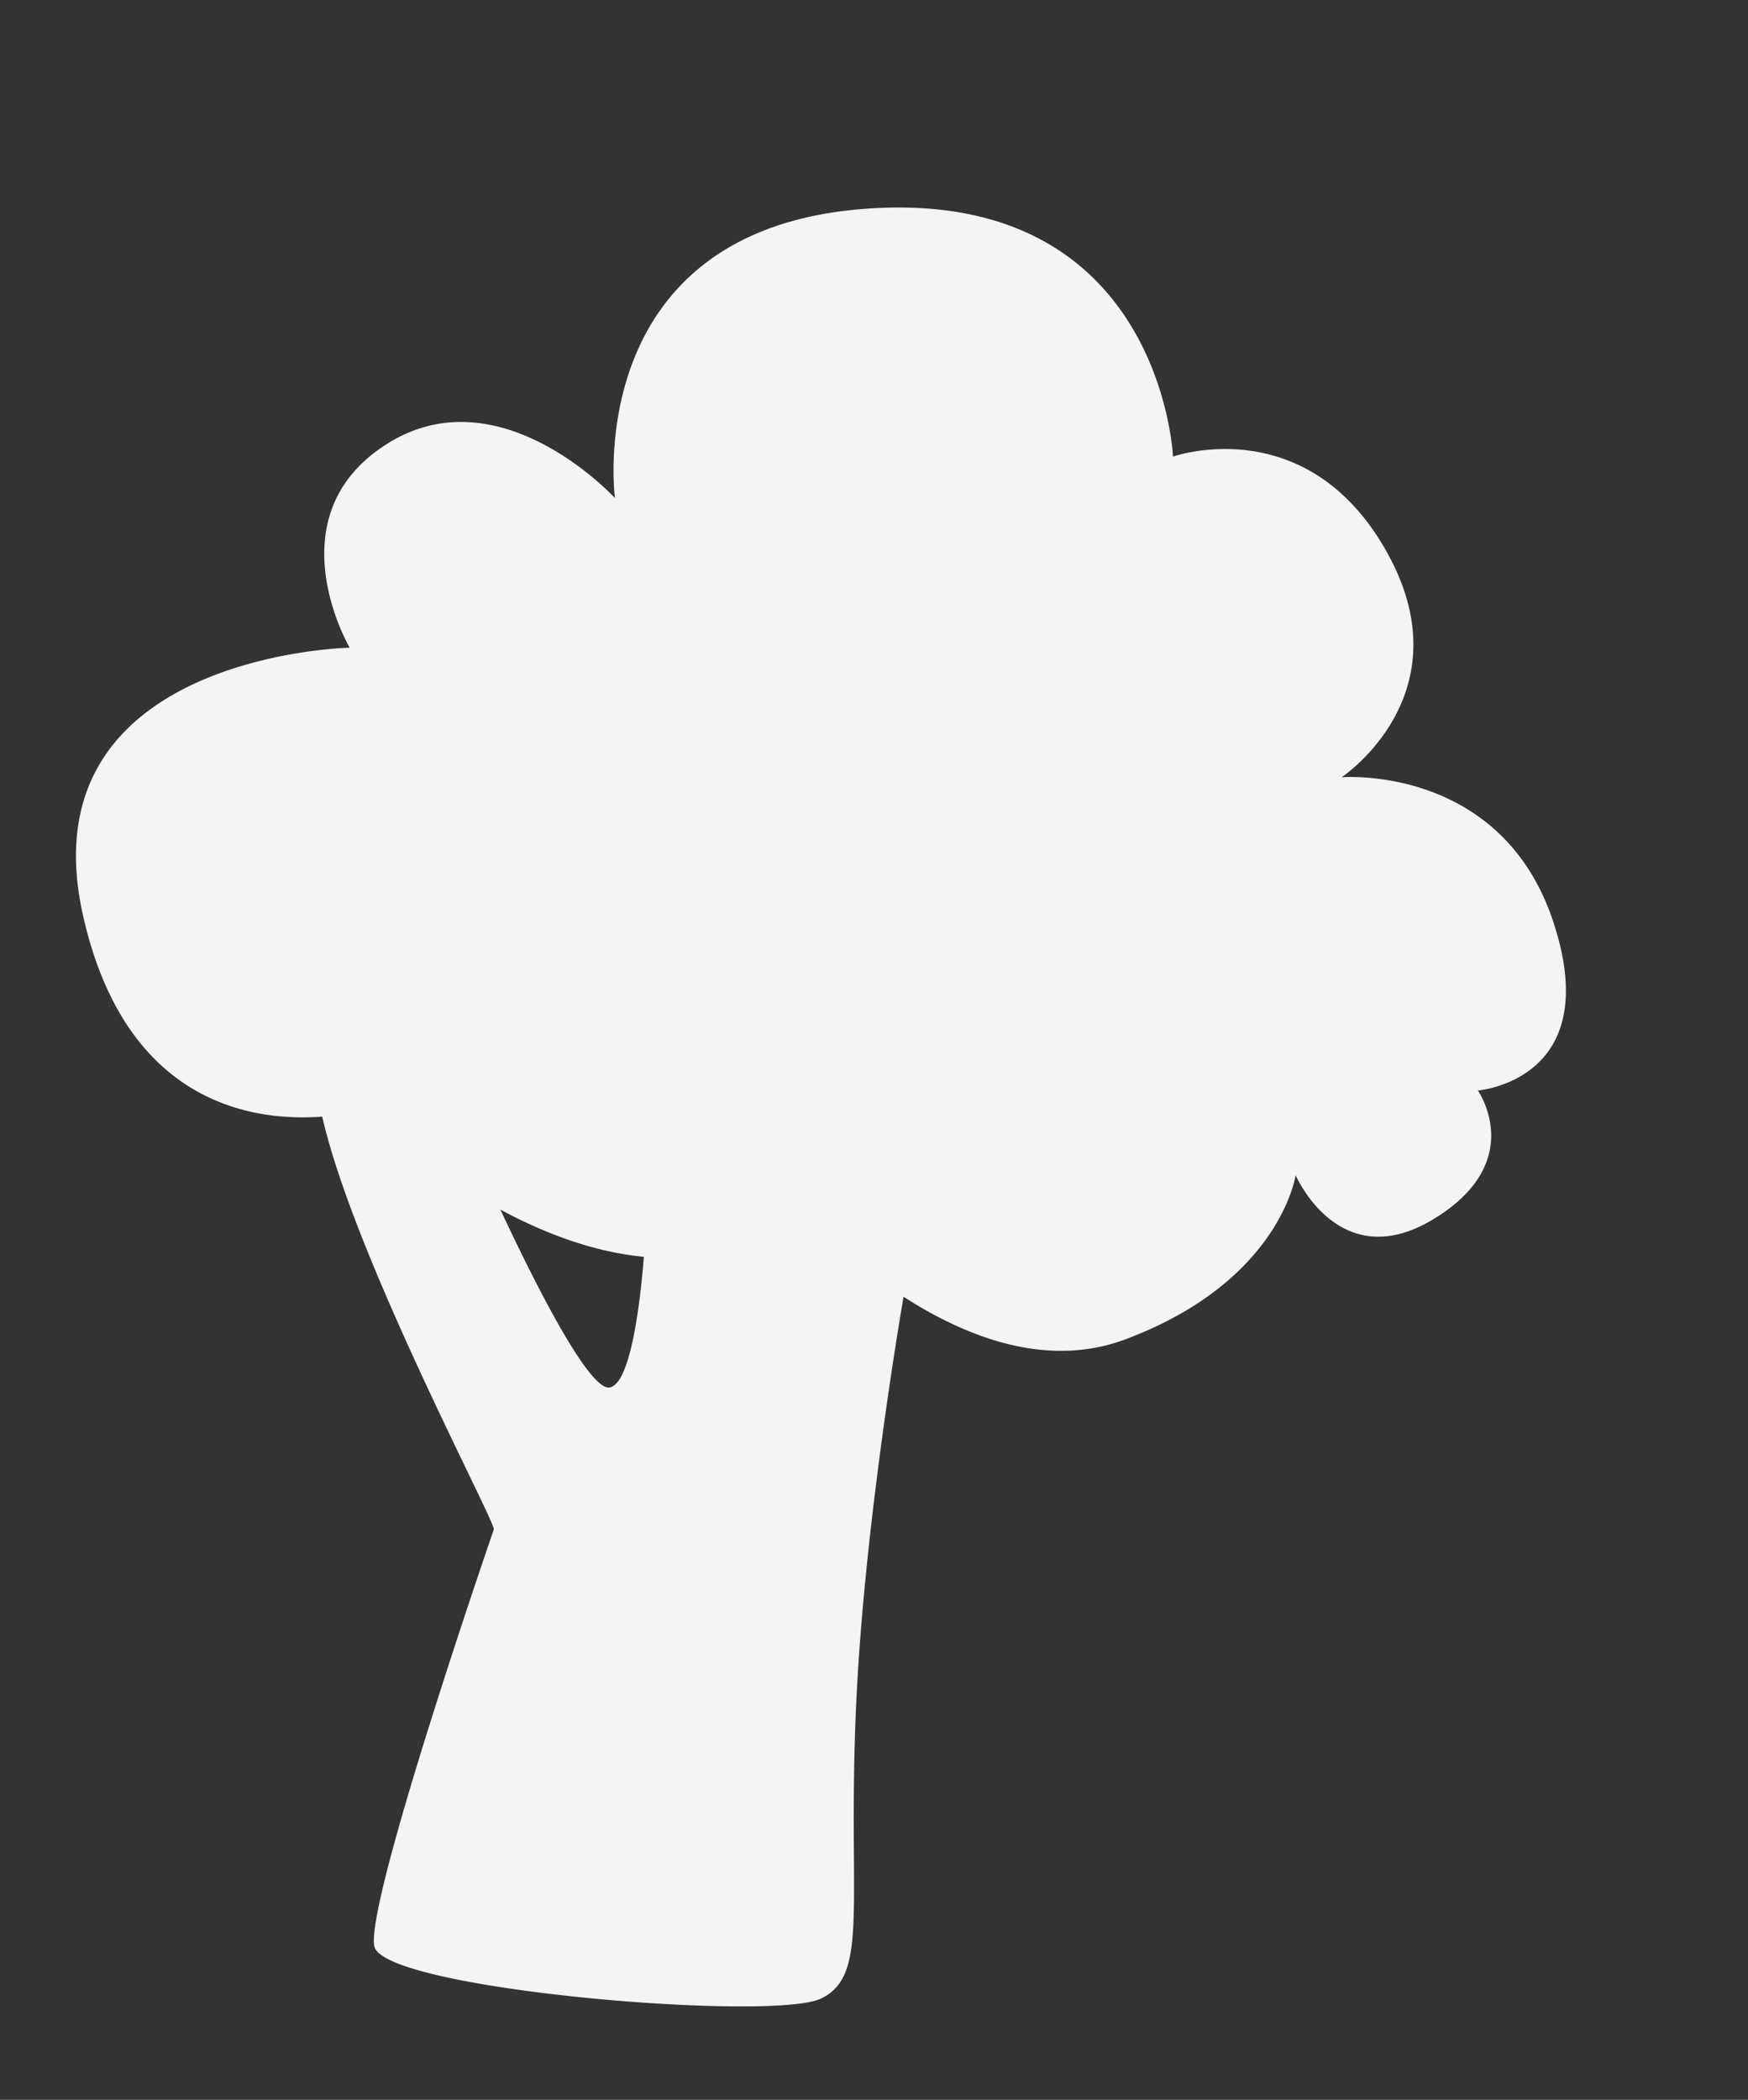
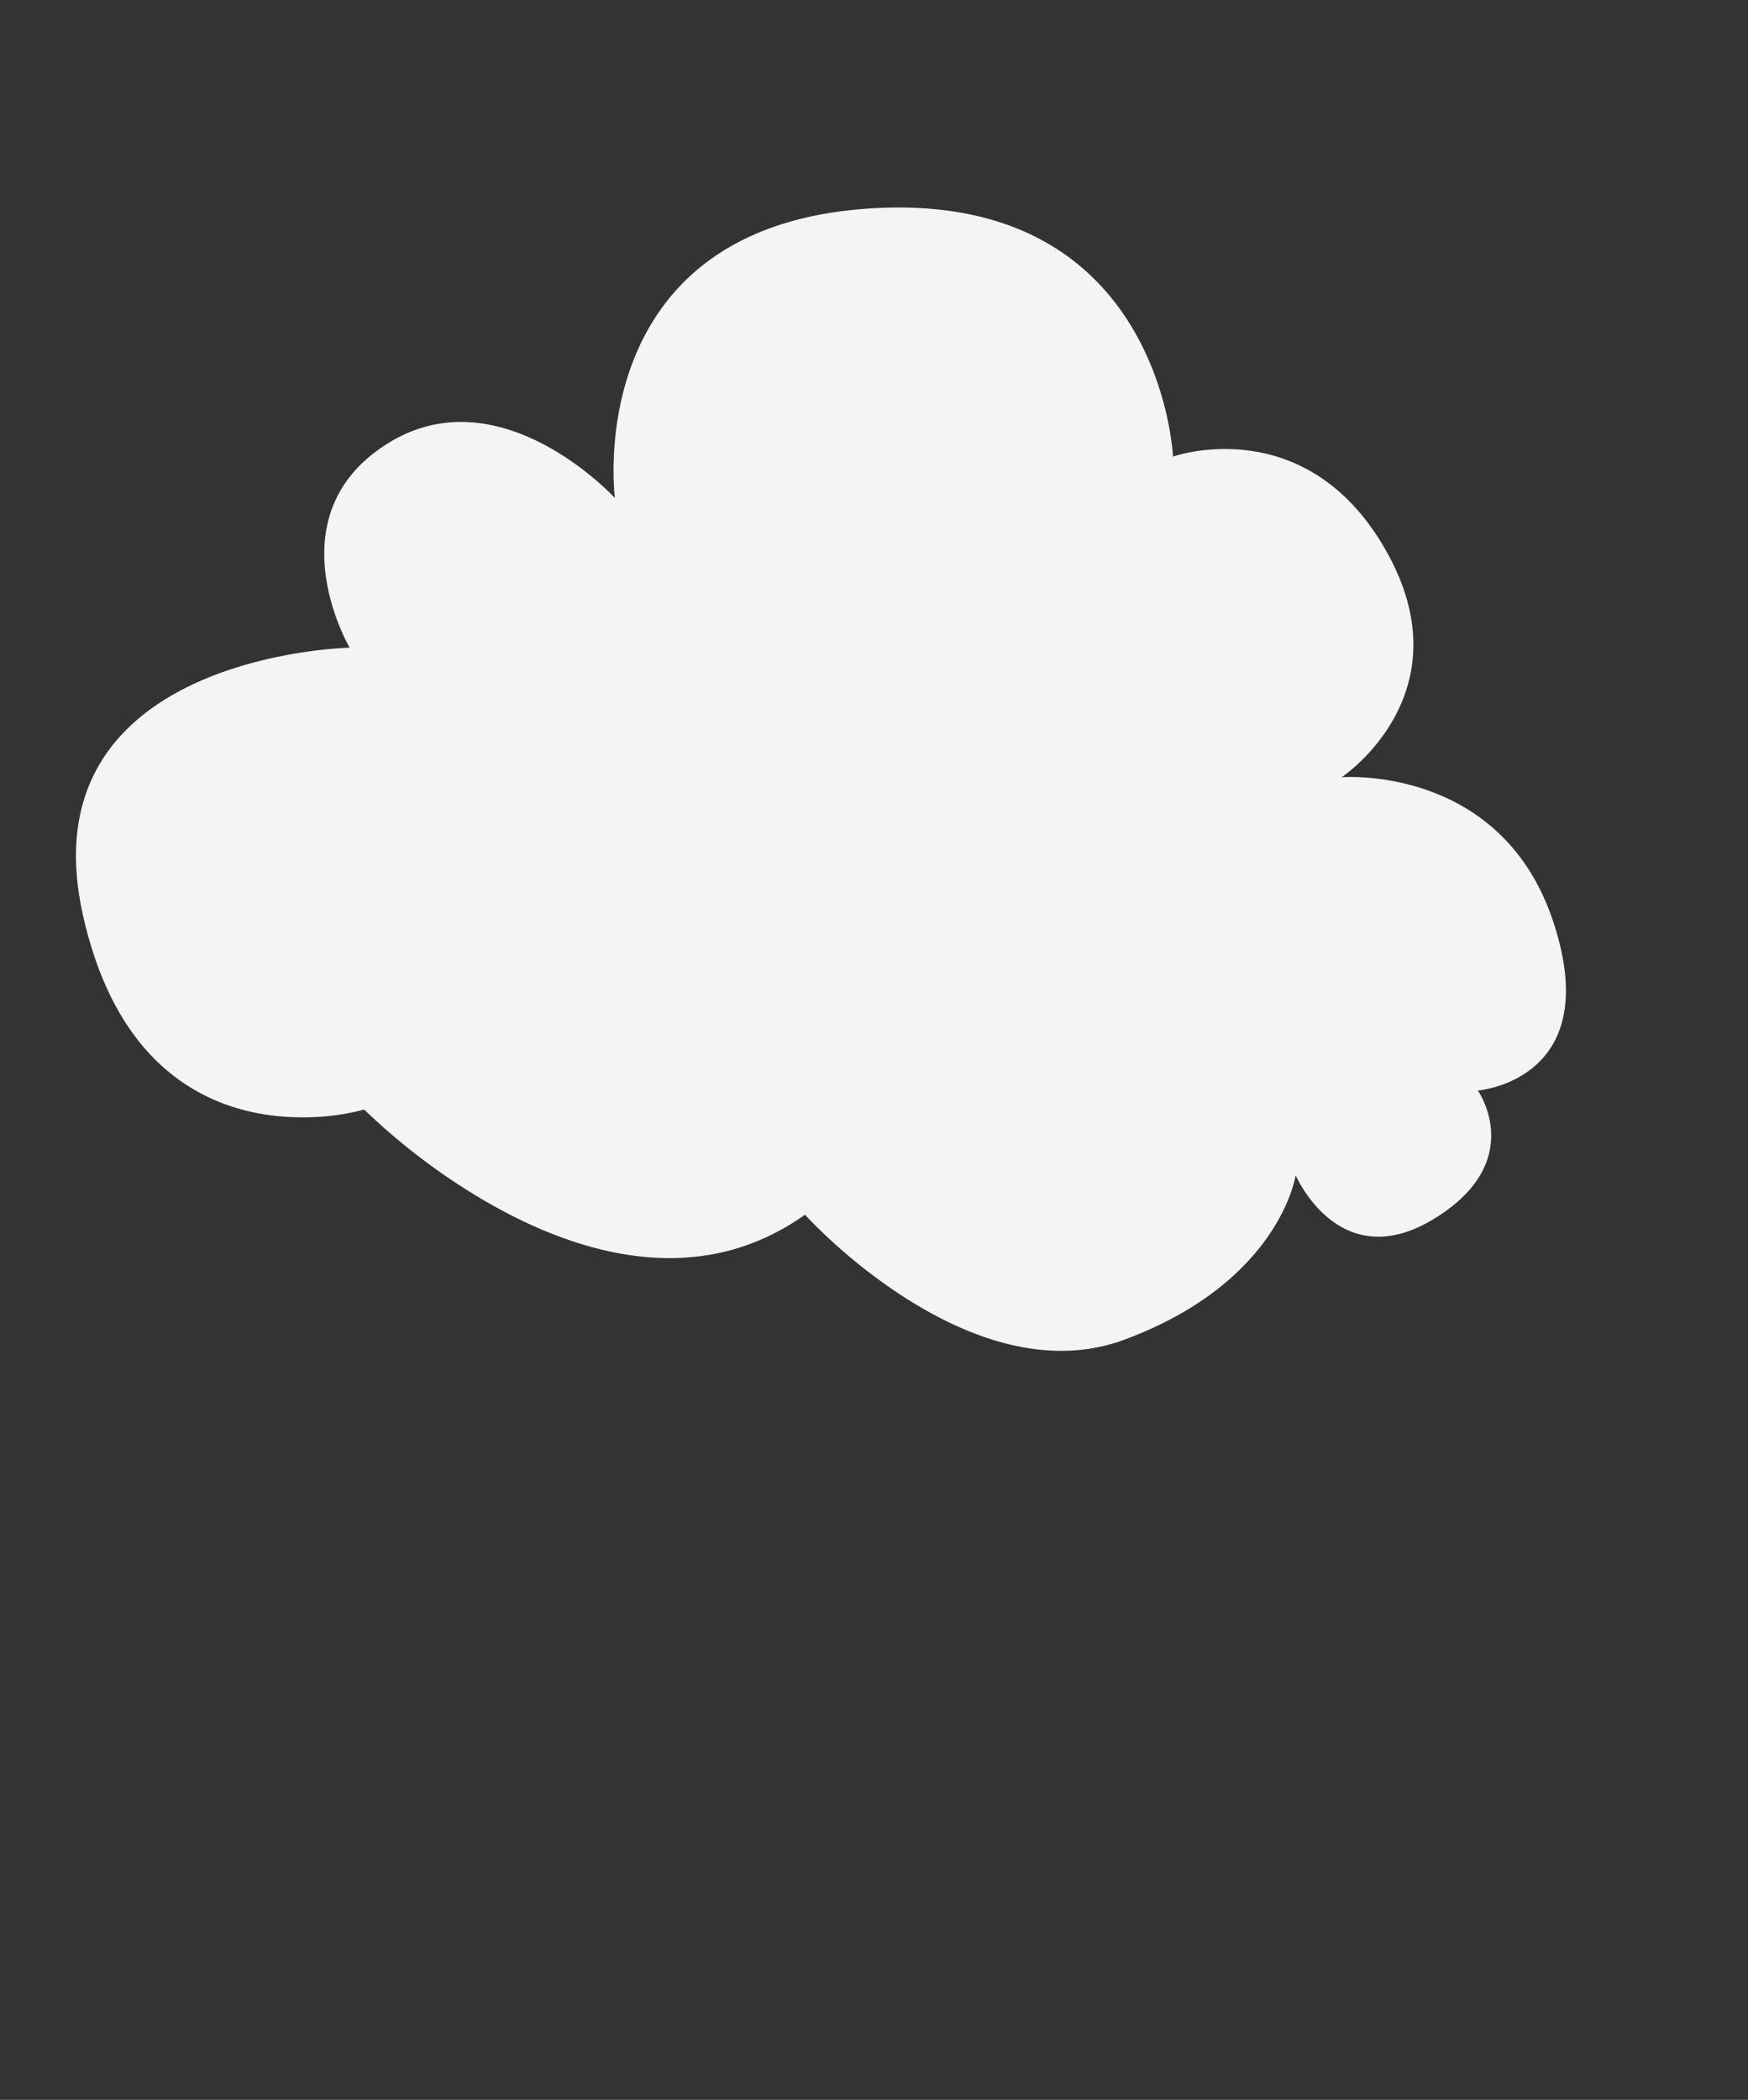
<svg xmlns="http://www.w3.org/2000/svg" width="496.856" height="596.773" viewBox="0 0 496.856 596.773">
  <rect x="0" y="0" width="496.856" height="596.773" fill="#333333" stroke="none" />
  <g id="Groupe_16" data-name="Groupe 16" transform="matrix(0.946, 0.326, -0.326, 0.946, -204.328, -488.771)">
    <path id="Tracé_123" data-name="Tracé 123" d="M636.564,718.44a181.6,181.6,0,0,1-37.69-12.693,65.516,65.516,0,0,1-13.723,7.027c-18.516,7.044-52.333,11.32-79.739-33.112-39.914-64.716,46.824-96.6,46.824-96.6s-32.712-28.027-9.007-57.965c23.722-29.952,66.4-6.767,66.4-6.767S574.967,448.778,651.464,416.9,755.67,455.543,755.67,455.543s31.551-25.126,66.214,5.8c34.018,30.328,9.681,63.456,8.763,64.7,1.248-.537,42.122-17.752,70.3,19.345,28.625,37.678-4.733,52.167-4.733,52.167s20.078,14.493,0,38.633c-20.078,24.158-41.1.971-41.1.971s5.736,29.954-30.606,59.893c-19.16,15.811-45.262,13.852-65.626,8.49a155.046,155.046,0,0,1-31.9-12.345c-11.158,15.578-26.015,23.46-41.648,26.722C668.8,723.381,651.393,721.674,636.564,718.44Z" transform="translate(-46.173 -46.201)" fill="#f4f4f4" />
-     <path id="Tracé_124" data-name="Tracé 124" d="M752.362,718.461C768.237,771.674,780.5,788.212,769.679,799s-118.334,38.156-124.828,27.34c-6.493-10.8-6.493-120.822-6.493-122.979S568.9,636.988,550.949,602.945a66.235,66.235,0,0,0,13.809-6.974,184.423,184.423,0,0,0,37.925,12.6c.679.733,46.555,50.18,53.713,45.893,6.394-3.824-2.526-36.974-4.633-44.423,15.731-3.238,30.681-11.06,41.908-26.521a157.256,157.256,0,0,0,32.1,12.252C725.608,595.727,736.489,665.248,752.362,718.461Z" transform="translate(-11.986 56.964)" fill="#f4f4f4" />
  </g>
</svg>